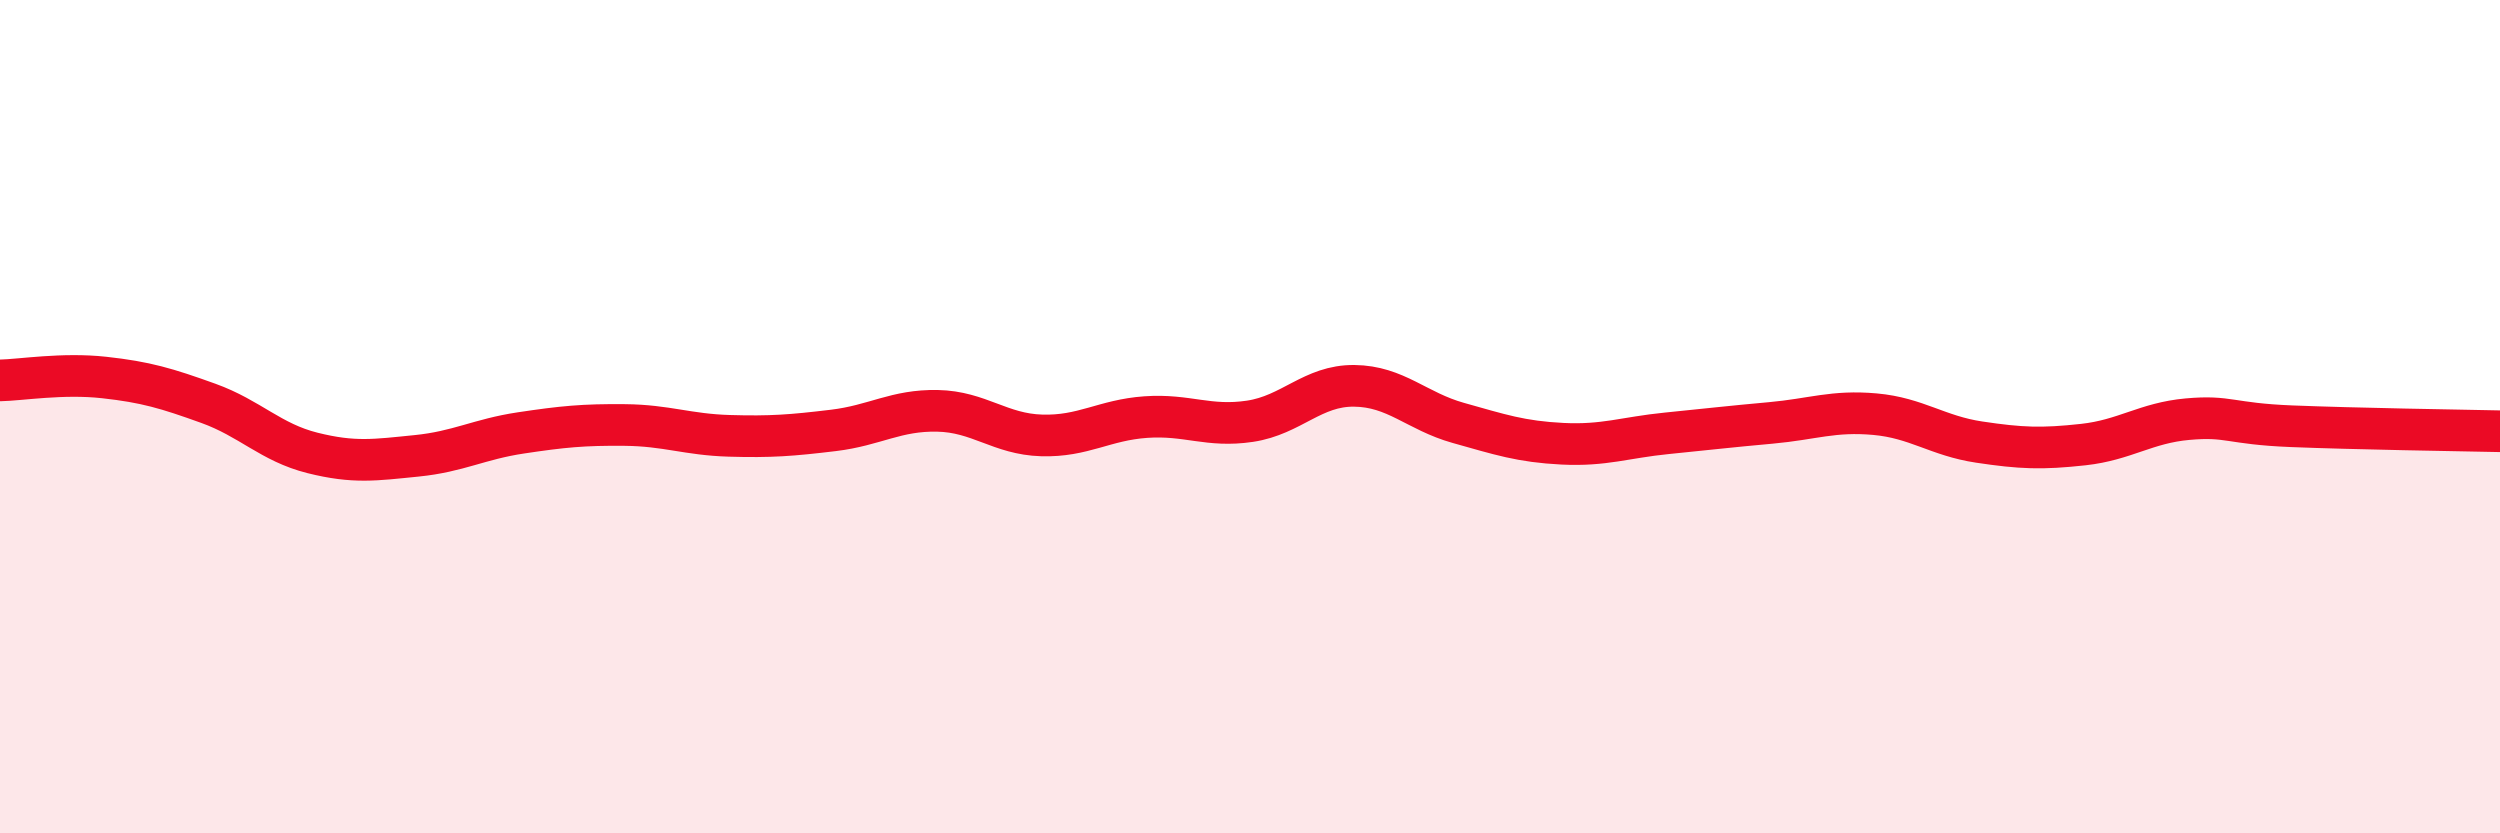
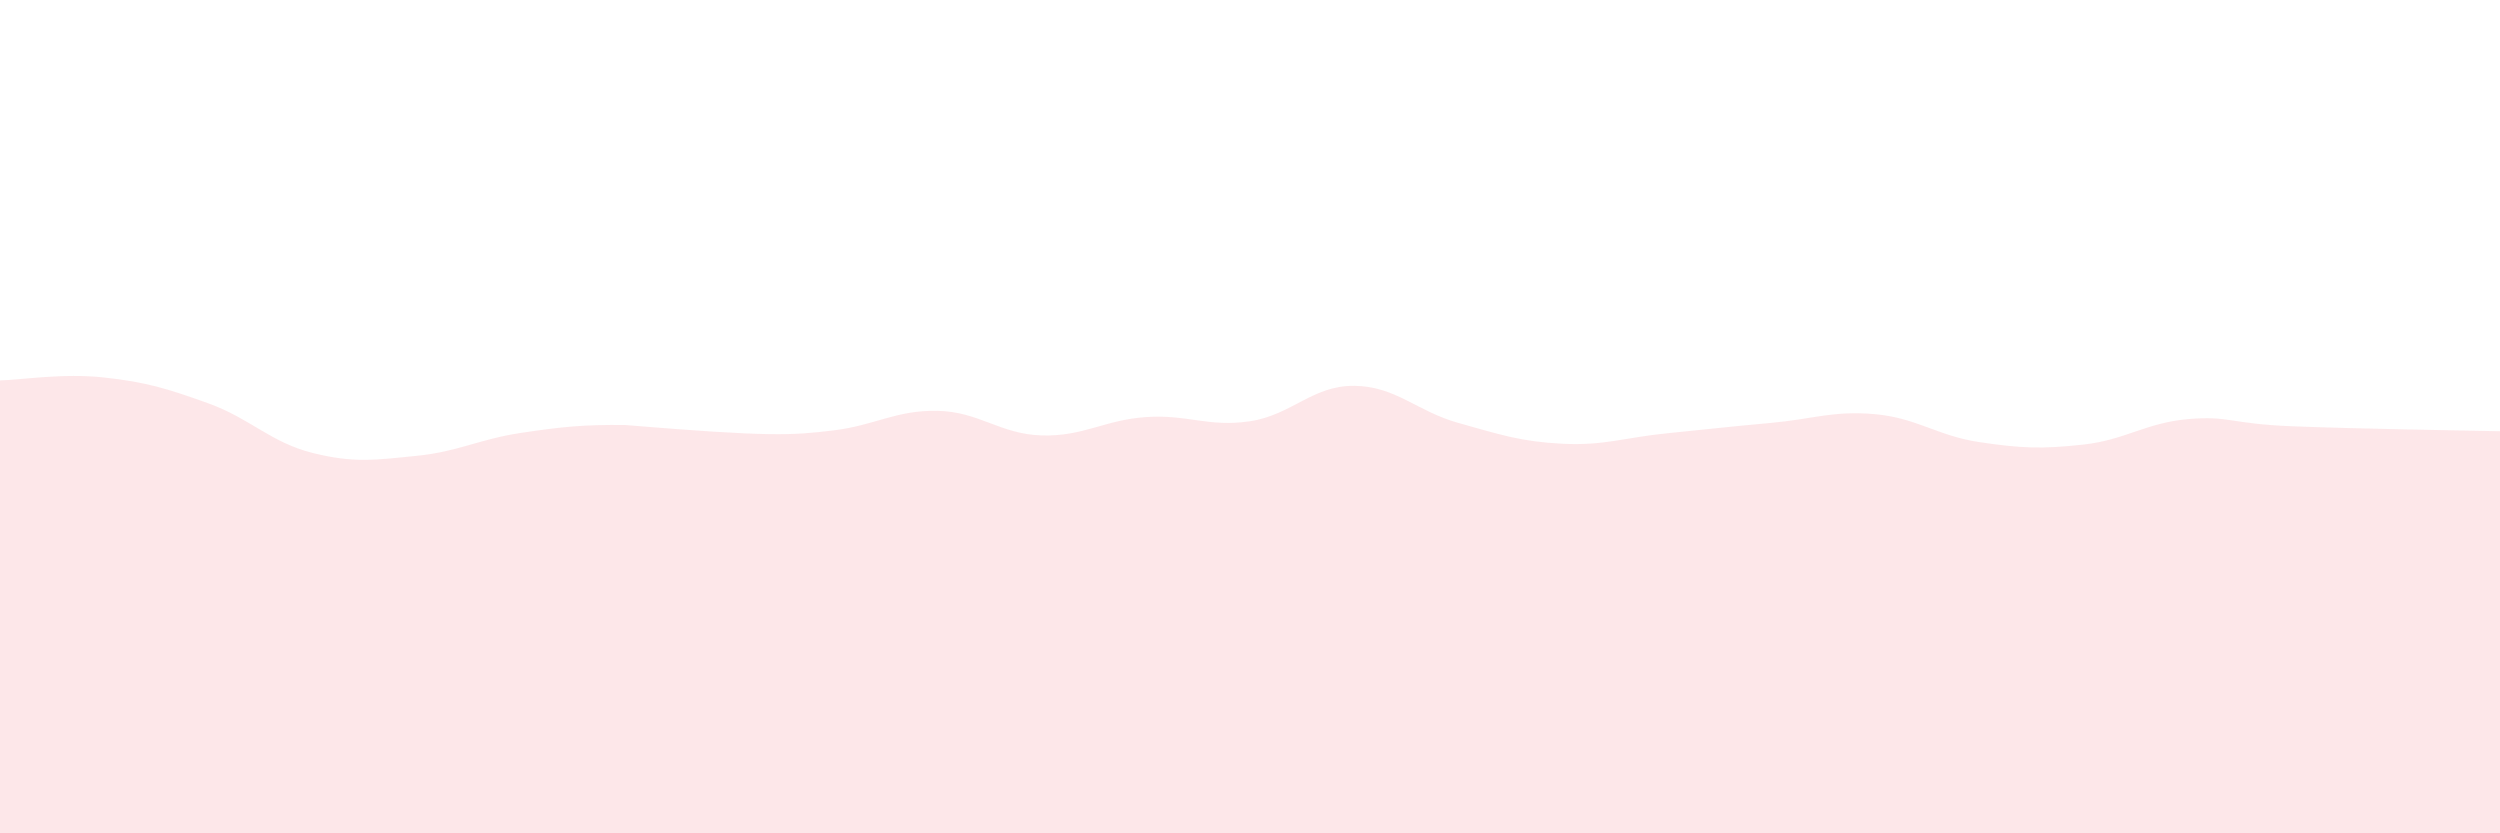
<svg xmlns="http://www.w3.org/2000/svg" width="60" height="20" viewBox="0 0 60 20">
-   <path d="M 0,9.13 C 0.5,9.12 1.5,8.95 2.5,9.06 C 3.5,9.17 4,9.32 5,9.68 C 6,10.04 6.5,10.62 7.5,10.87 C 8.5,11.12 9,11.04 10,10.94 C 11,10.84 11.5,10.54 12.5,10.39 C 13.5,10.24 14,10.19 15,10.2 C 16,10.21 16.5,10.43 17.5,10.46 C 18.5,10.49 19,10.45 20,10.33 C 21,10.21 21.5,9.84 22.5,9.86 C 23.5,9.88 24,10.42 25,10.45 C 26,10.48 26.5,10.08 27.5,10.01 C 28.5,9.94 29,10.26 30,10.11 C 31,9.96 31.5,9.25 32.5,9.26 C 33.5,9.27 34,9.87 35,10.15 C 36,10.43 36.5,10.6 37.5,10.65 C 38.5,10.7 39,10.5 40,10.4 C 41,10.3 41.5,10.24 42.5,10.15 C 43.5,10.06 44,9.85 45,9.94 C 46,10.03 46.5,10.46 47.5,10.61 C 48.5,10.76 49,10.78 50,10.67 C 51,10.56 51.5,10.15 52.5,10.06 C 53.5,9.97 53.5,10.17 55,10.23 C 56.5,10.29 59,10.33 60,10.35L60 20L0 20Z" fill="#EB0A25" opacity="0.1" stroke-linecap="round" stroke-linejoin="round" />
-   <path d="M 0,9.13 C 0.5,9.12 1.5,8.95 2.5,9.06 C 3.5,9.17 4,9.32 5,9.68 C 6,10.04 6.5,10.62 7.5,10.87 C 8.5,11.12 9,11.04 10,10.94 C 11,10.84 11.5,10.54 12.5,10.39 C 13.5,10.24 14,10.19 15,10.2 C 16,10.21 16.5,10.43 17.5,10.46 C 18.5,10.49 19,10.45 20,10.33 C 21,10.21 21.5,9.84 22.5,9.86 C 23.5,9.88 24,10.42 25,10.45 C 26,10.48 26.5,10.08 27.5,10.01 C 28.5,9.94 29,10.26 30,10.11 C 31,9.96 31.5,9.25 32.5,9.26 C 33.5,9.27 34,9.87 35,10.15 C 36,10.43 36.5,10.6 37.5,10.65 C 38.5,10.7 39,10.5 40,10.4 C 41,10.3 41.5,10.24 42.5,10.15 C 43.5,10.06 44,9.85 45,9.94 C 46,10.03 46.5,10.46 47.5,10.61 C 48.5,10.76 49,10.78 50,10.67 C 51,10.56 51.5,10.15 52.5,10.06 C 53.5,9.97 53.5,10.17 55,10.23 C 56.5,10.29 59,10.33 60,10.35" stroke="#EB0A25" stroke-width="1" fill="none" stroke-linecap="round" stroke-linejoin="round" />
+   <path d="M 0,9.13 C 0.5,9.12 1.5,8.95 2.5,9.06 C 3.5,9.17 4,9.32 5,9.68 C 6,10.04 6.5,10.62 7.5,10.87 C 8.5,11.12 9,11.04 10,10.94 C 11,10.84 11.5,10.54 12.5,10.39 C 13.5,10.24 14,10.19 15,10.2 C 18.5,10.49 19,10.45 20,10.33 C 21,10.21 21.5,9.84 22.5,9.86 C 23.5,9.88 24,10.42 25,10.45 C 26,10.48 26.5,10.08 27.5,10.01 C 28.5,9.94 29,10.26 30,10.11 C 31,9.96 31.5,9.25 32.5,9.26 C 33.5,9.27 34,9.87 35,10.15 C 36,10.43 36.5,10.6 37.5,10.65 C 38.5,10.7 39,10.5 40,10.4 C 41,10.3 41.5,10.24 42.5,10.15 C 43.5,10.06 44,9.85 45,9.94 C 46,10.03 46.5,10.46 47.5,10.61 C 48.5,10.76 49,10.78 50,10.67 C 51,10.56 51.5,10.15 52.5,10.06 C 53.5,9.97 53.5,10.17 55,10.23 C 56.5,10.29 59,10.33 60,10.35L60 20L0 20Z" fill="#EB0A25" opacity="0.1" stroke-linecap="round" stroke-linejoin="round" />
</svg>